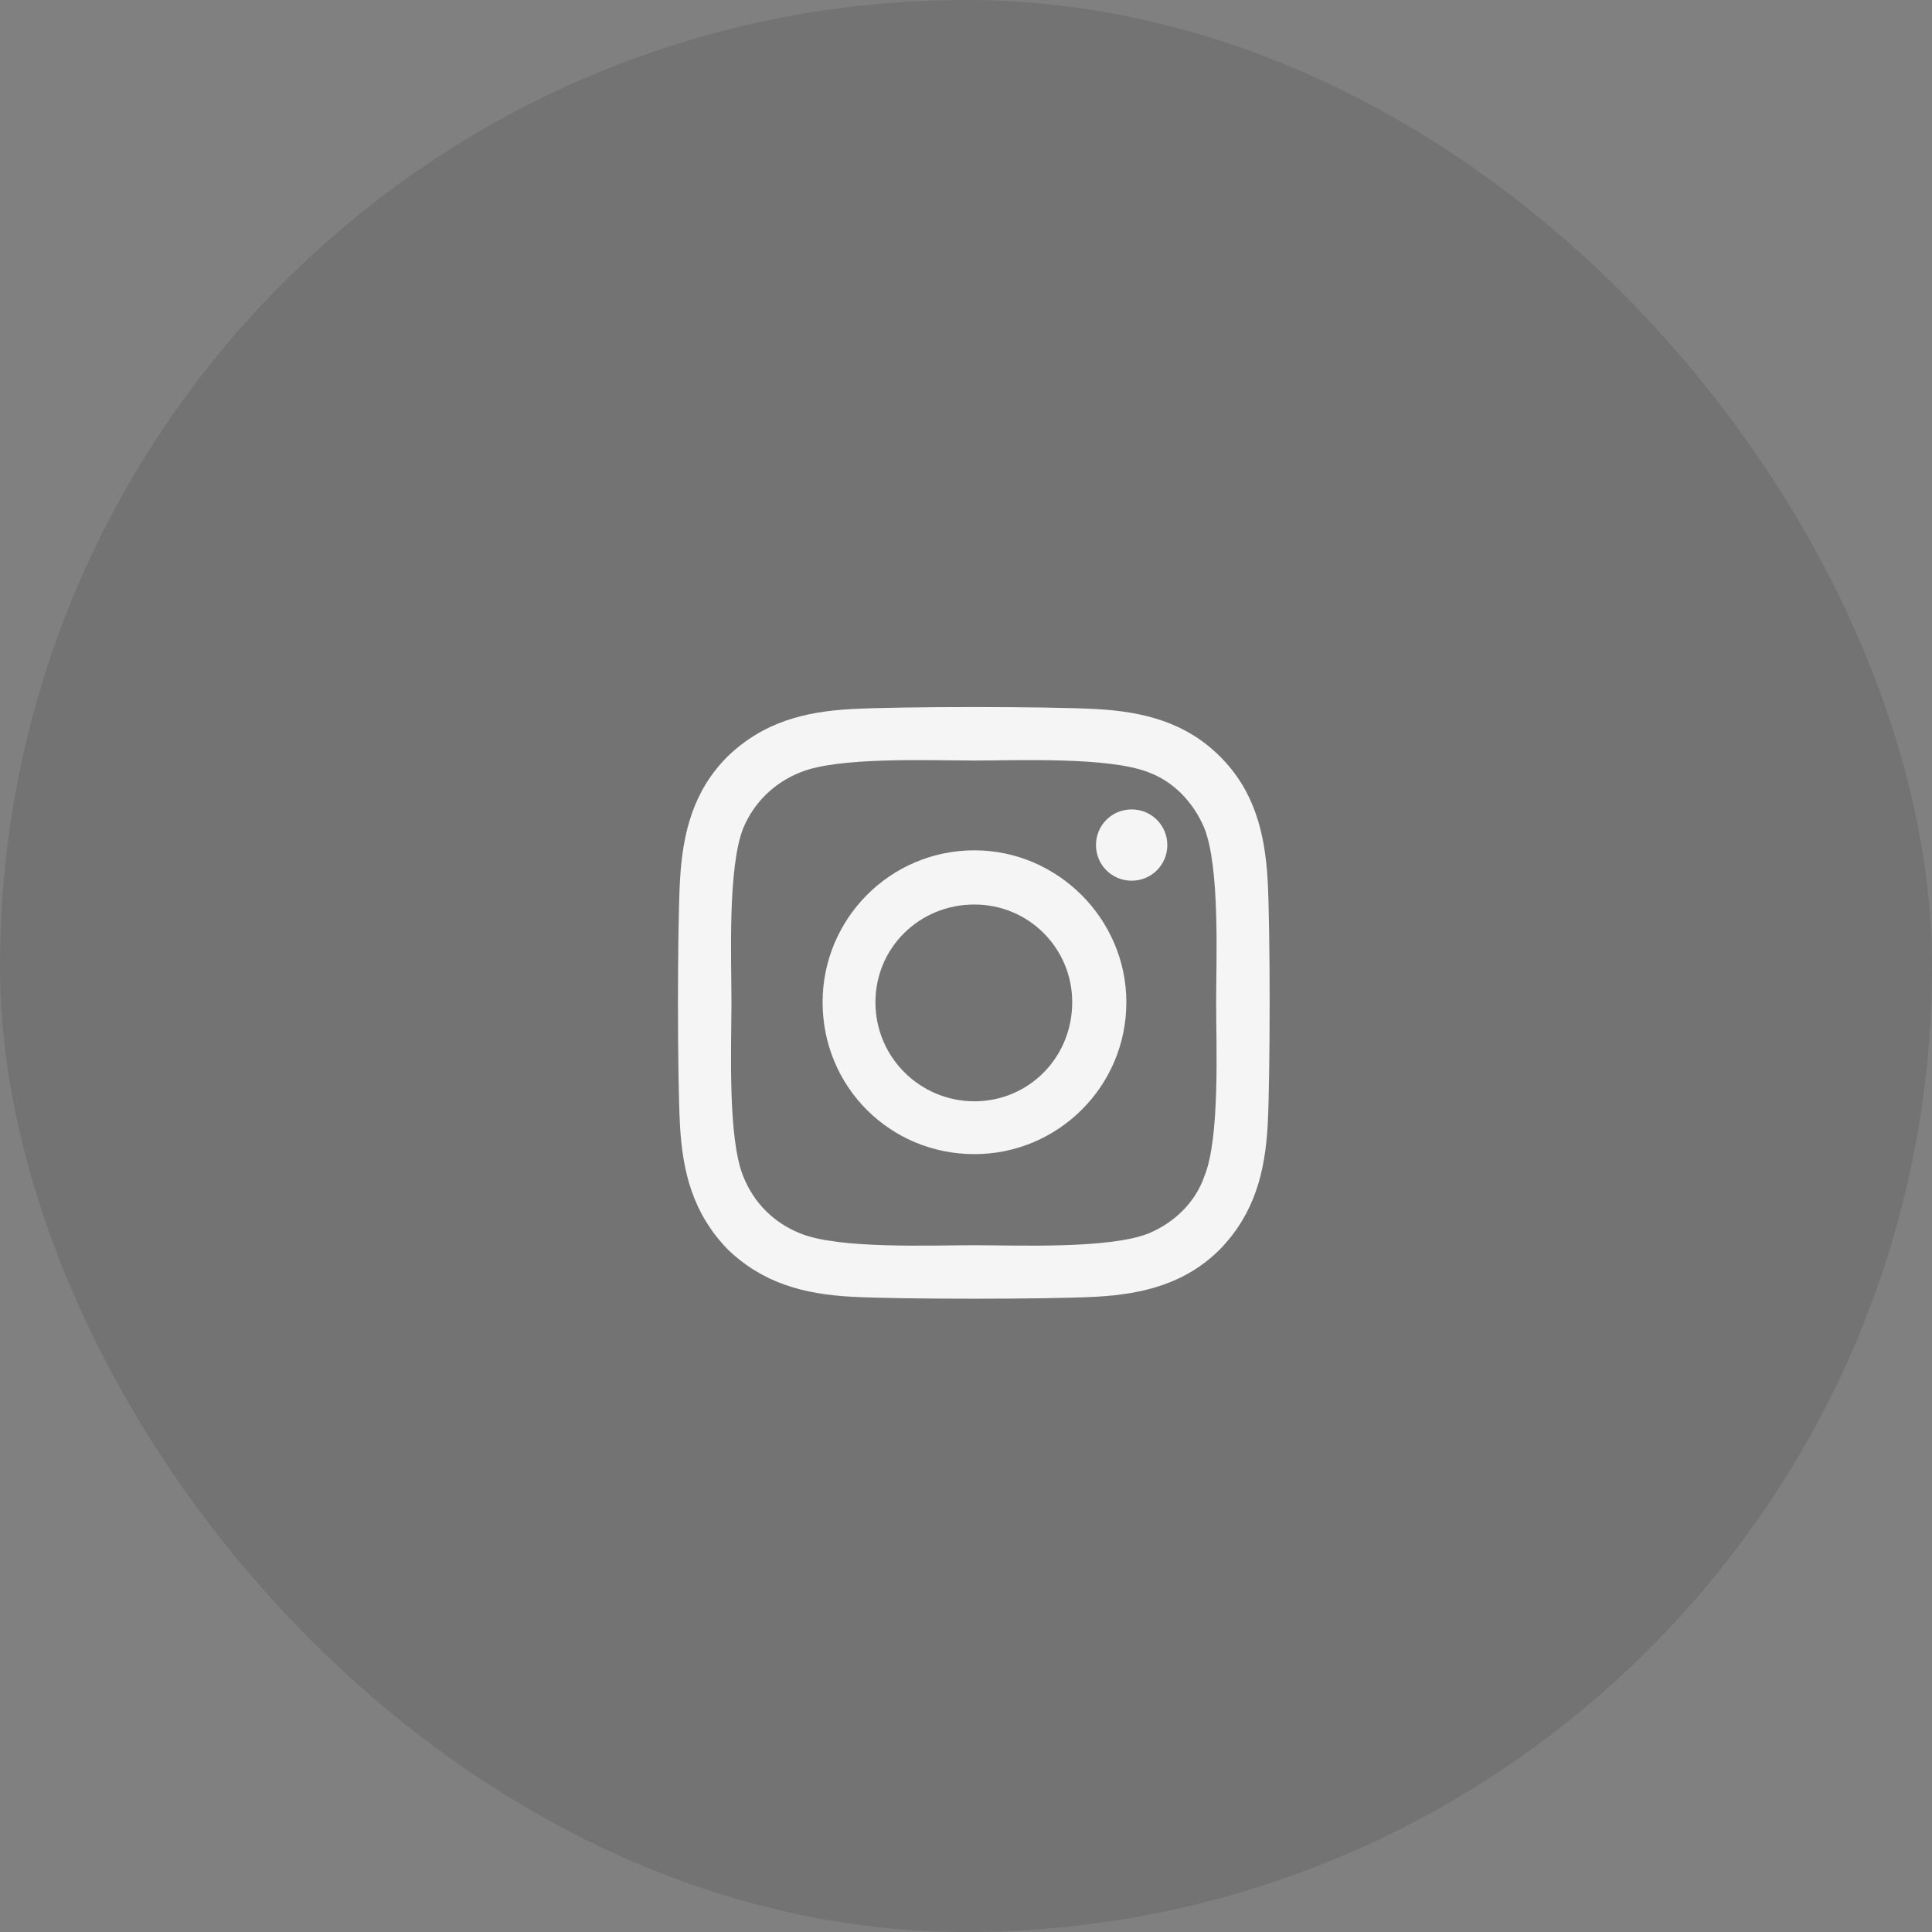
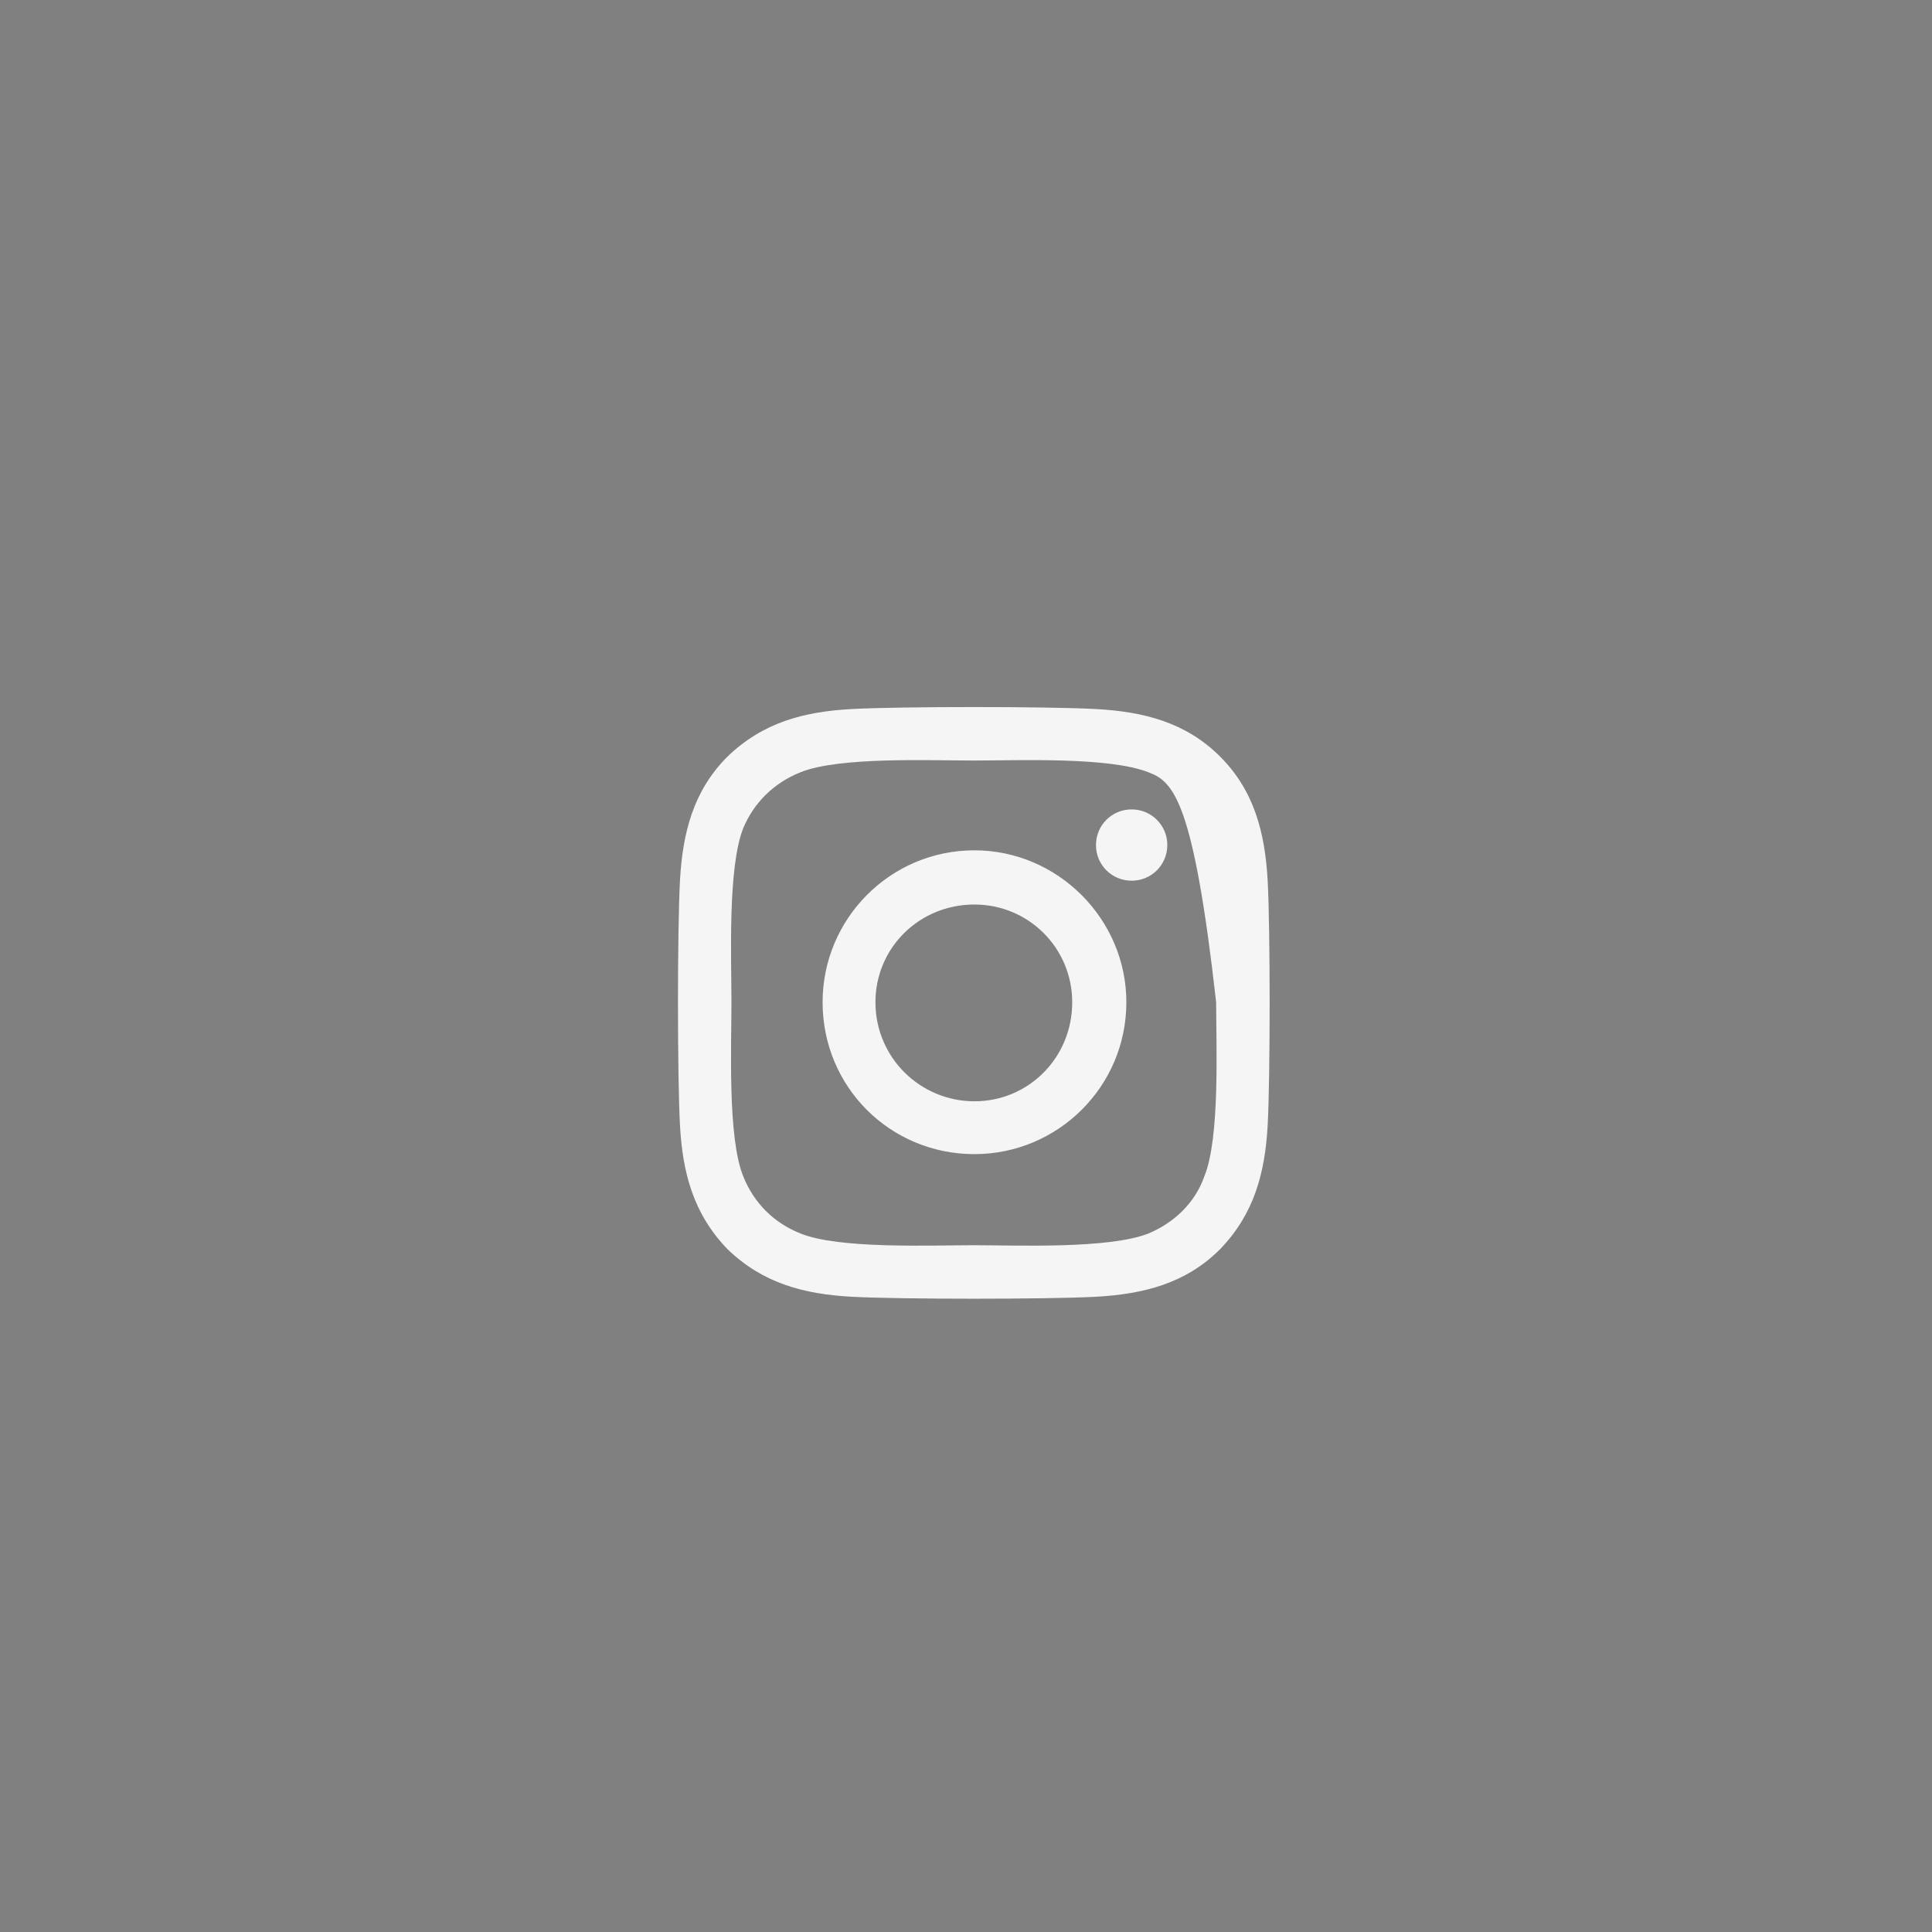
<svg xmlns="http://www.w3.org/2000/svg" width="40" height="40" viewBox="0 0 40 40" fill="none">
  <rect x="0" y="0" width="40" height="40" fill="#808080" stroke="none" />
-   <rect width="40" height="40" rx="20" fill="black" fill-opacity="0.1" />
-   <path d="M20.175 17.605C21.898 17.605 23.32 19.027 23.32 20.75C23.32 22.5 21.898 23.895 20.175 23.895C18.425 23.895 17.031 22.5 17.031 20.75C17.031 19.027 18.425 17.605 20.175 17.605ZM20.175 22.801C21.296 22.801 22.199 21.898 22.199 20.75C22.199 19.629 21.296 18.727 20.175 18.727C19.027 18.727 18.125 19.629 18.125 20.75C18.125 21.898 19.054 22.801 20.175 22.801ZM24.168 17.496C24.168 17.906 23.839 18.234 23.429 18.234C23.019 18.234 22.691 17.906 22.691 17.496C22.691 17.086 23.019 16.758 23.429 16.758C23.839 16.758 24.168 17.086 24.168 17.496ZM26.246 18.234C26.3 19.246 26.3 22.281 26.246 23.293C26.191 24.277 25.972 25.125 25.261 25.863C24.55 26.574 23.675 26.793 22.691 26.848C21.679 26.902 18.644 26.902 17.632 26.848C16.648 26.793 15.8 26.574 15.062 25.863C14.351 25.125 14.132 24.277 14.078 23.293C14.023 22.281 14.023 19.246 14.078 18.234C14.132 17.25 14.351 16.375 15.062 15.664C15.8 14.953 16.648 14.734 17.632 14.68C18.644 14.625 21.679 14.625 22.691 14.68C23.675 14.734 24.55 14.953 25.261 15.664C25.972 16.375 26.191 17.25 26.246 18.234ZM24.933 24.359C25.261 23.566 25.179 21.652 25.179 20.75C25.179 19.875 25.261 17.961 24.933 17.141C24.714 16.621 24.304 16.184 23.785 15.992C22.964 15.664 21.05 15.746 20.175 15.746C19.273 15.746 17.359 15.664 16.566 15.992C16.019 16.211 15.609 16.621 15.39 17.141C15.062 17.961 15.144 19.875 15.144 20.75C15.144 21.652 15.062 23.566 15.39 24.359C15.609 24.906 16.019 25.316 16.566 25.535C17.359 25.863 19.273 25.781 20.175 25.781C21.05 25.781 22.964 25.863 23.785 25.535C24.304 25.316 24.742 24.906 24.933 24.359Z" fill="#F5F5F5" />
+   <path d="M20.175 17.605C21.898 17.605 23.32 19.027 23.32 20.75C23.32 22.5 21.898 23.895 20.175 23.895C18.425 23.895 17.031 22.5 17.031 20.75C17.031 19.027 18.425 17.605 20.175 17.605ZM20.175 22.801C21.296 22.801 22.199 21.898 22.199 20.75C22.199 19.629 21.296 18.727 20.175 18.727C19.027 18.727 18.125 19.629 18.125 20.75C18.125 21.898 19.054 22.801 20.175 22.801ZM24.168 17.496C24.168 17.906 23.839 18.234 23.429 18.234C23.019 18.234 22.691 17.906 22.691 17.496C22.691 17.086 23.019 16.758 23.429 16.758C23.839 16.758 24.168 17.086 24.168 17.496ZM26.246 18.234C26.3 19.246 26.3 22.281 26.246 23.293C26.191 24.277 25.972 25.125 25.261 25.863C24.55 26.574 23.675 26.793 22.691 26.848C21.679 26.902 18.644 26.902 17.632 26.848C16.648 26.793 15.8 26.574 15.062 25.863C14.351 25.125 14.132 24.277 14.078 23.293C14.023 22.281 14.023 19.246 14.078 18.234C14.132 17.25 14.351 16.375 15.062 15.664C15.8 14.953 16.648 14.734 17.632 14.68C18.644 14.625 21.679 14.625 22.691 14.68C23.675 14.734 24.55 14.953 25.261 15.664C25.972 16.375 26.191 17.25 26.246 18.234ZM24.933 24.359C25.261 23.566 25.179 21.652 25.179 20.75C24.714 16.621 24.304 16.184 23.785 15.992C22.964 15.664 21.05 15.746 20.175 15.746C19.273 15.746 17.359 15.664 16.566 15.992C16.019 16.211 15.609 16.621 15.39 17.141C15.062 17.961 15.144 19.875 15.144 20.75C15.144 21.652 15.062 23.566 15.39 24.359C15.609 24.906 16.019 25.316 16.566 25.535C17.359 25.863 19.273 25.781 20.175 25.781C21.05 25.781 22.964 25.863 23.785 25.535C24.304 25.316 24.742 24.906 24.933 24.359Z" fill="#F5F5F5" />
</svg>